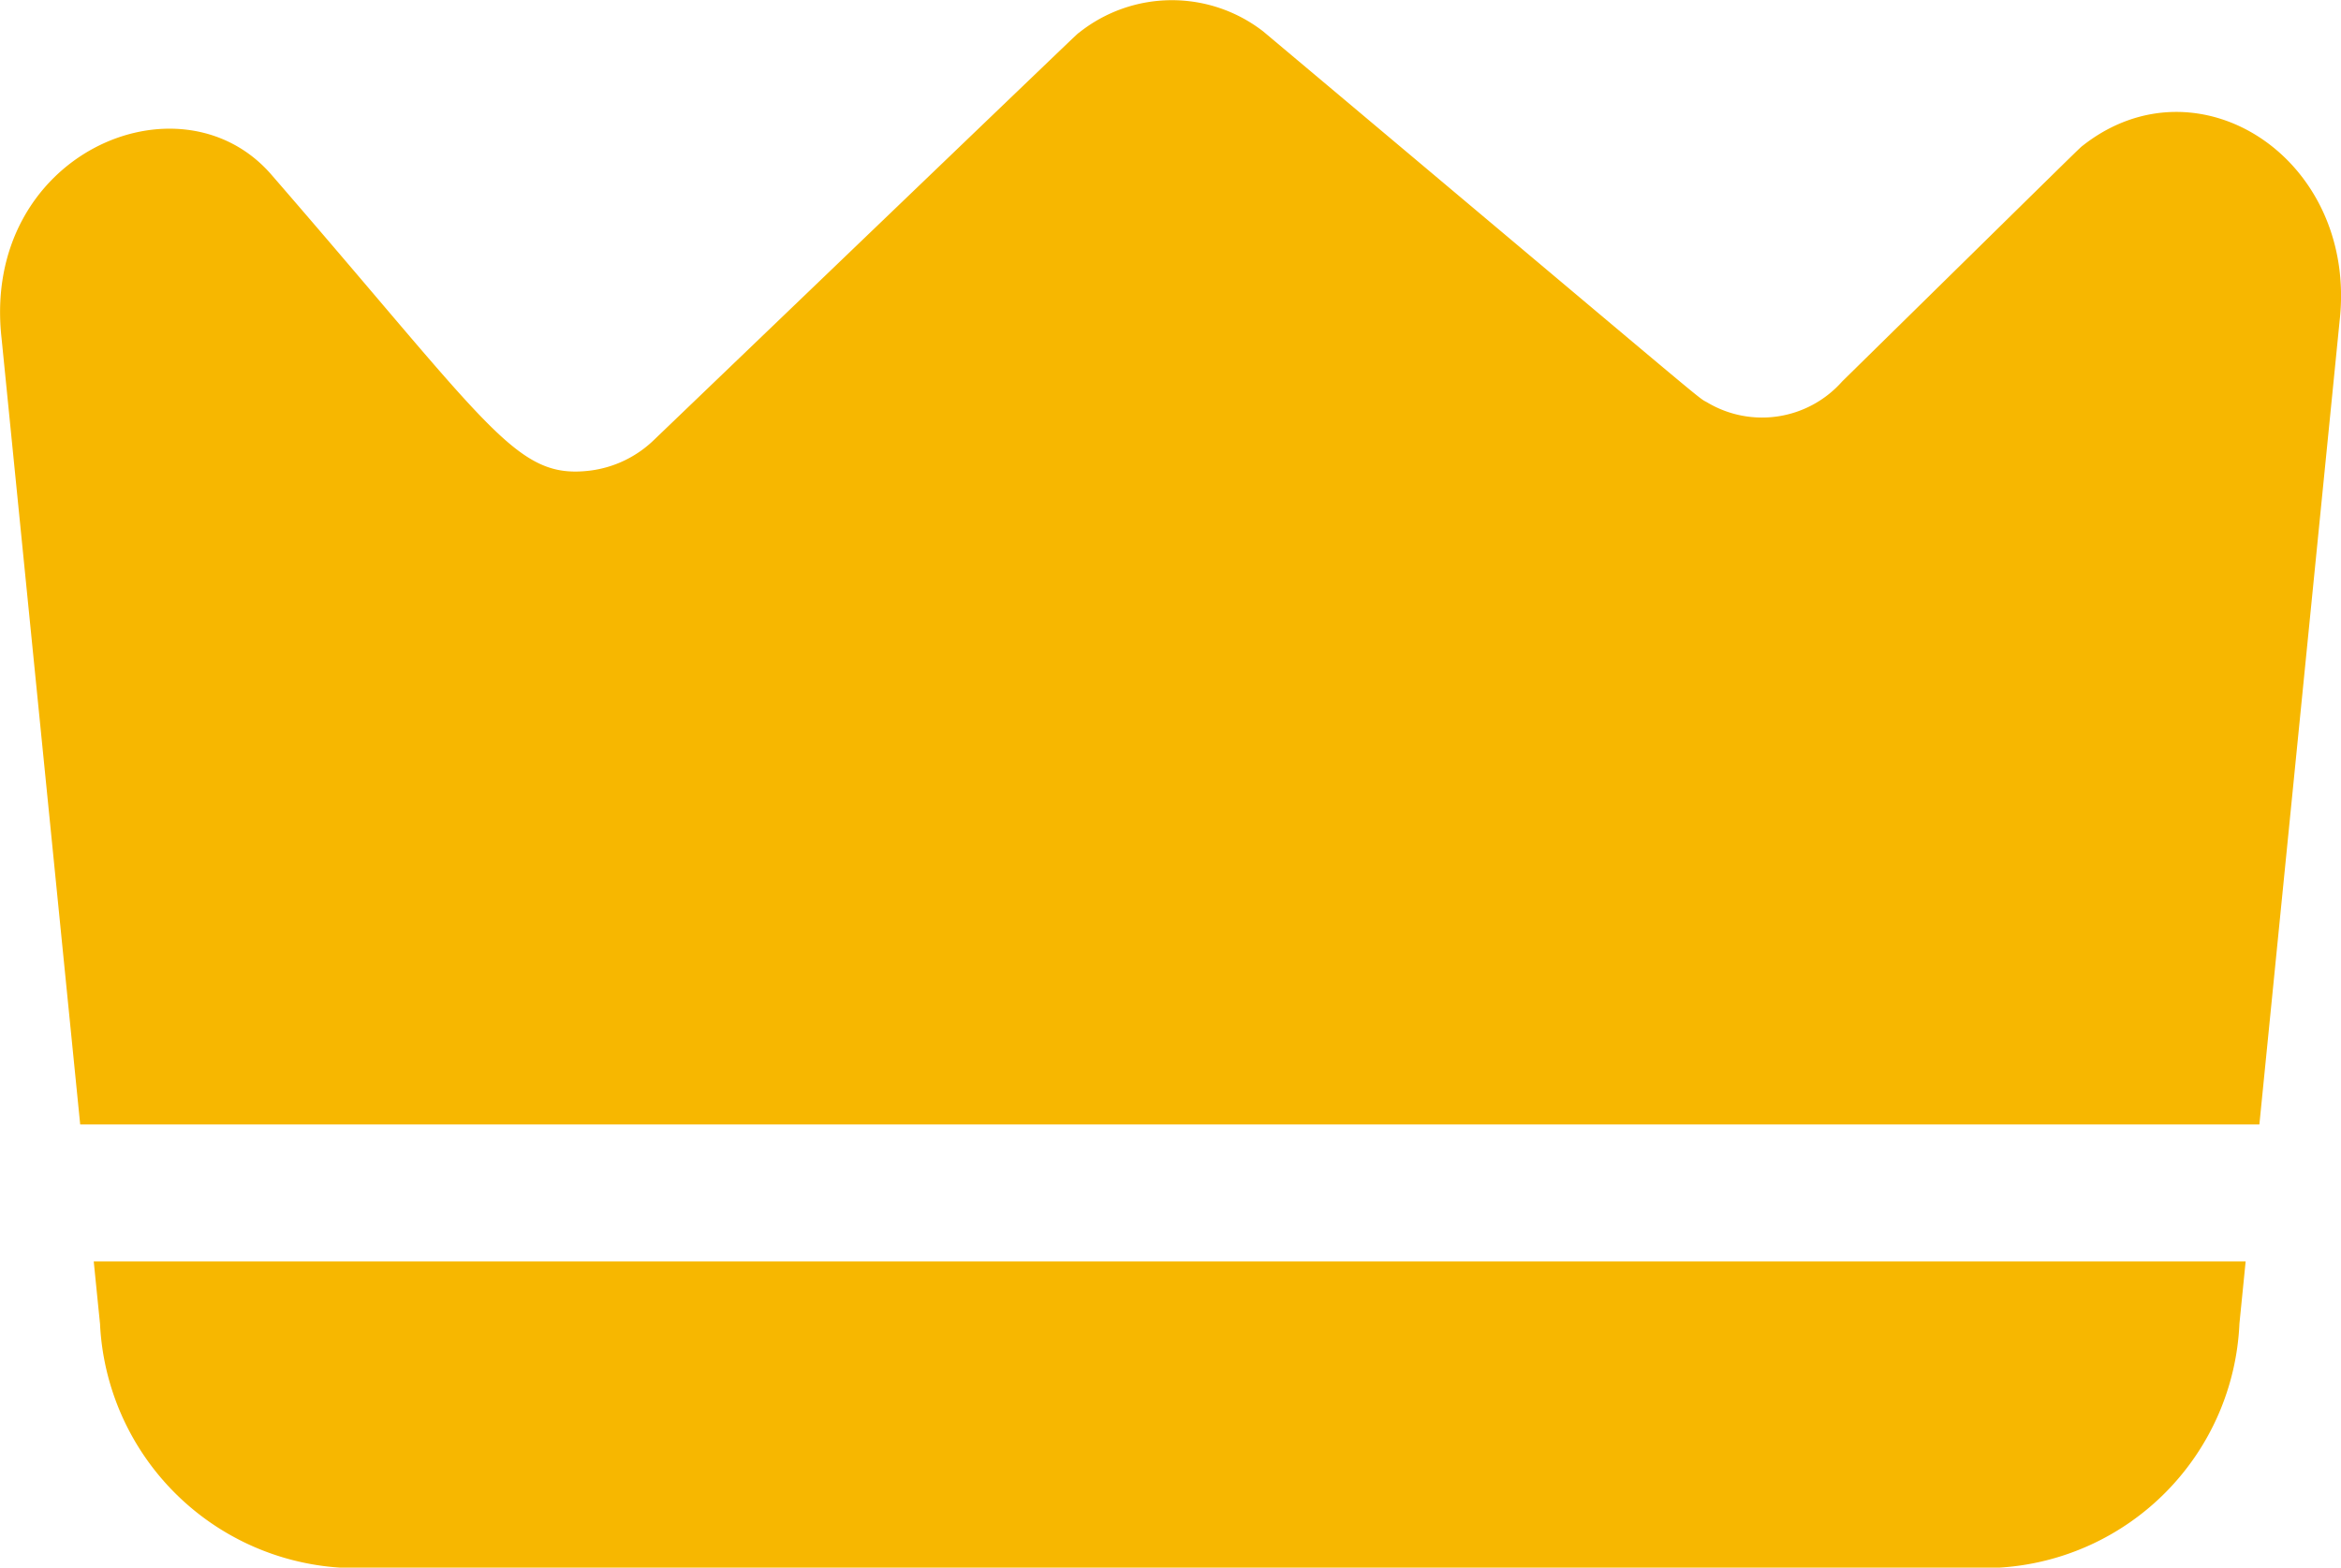
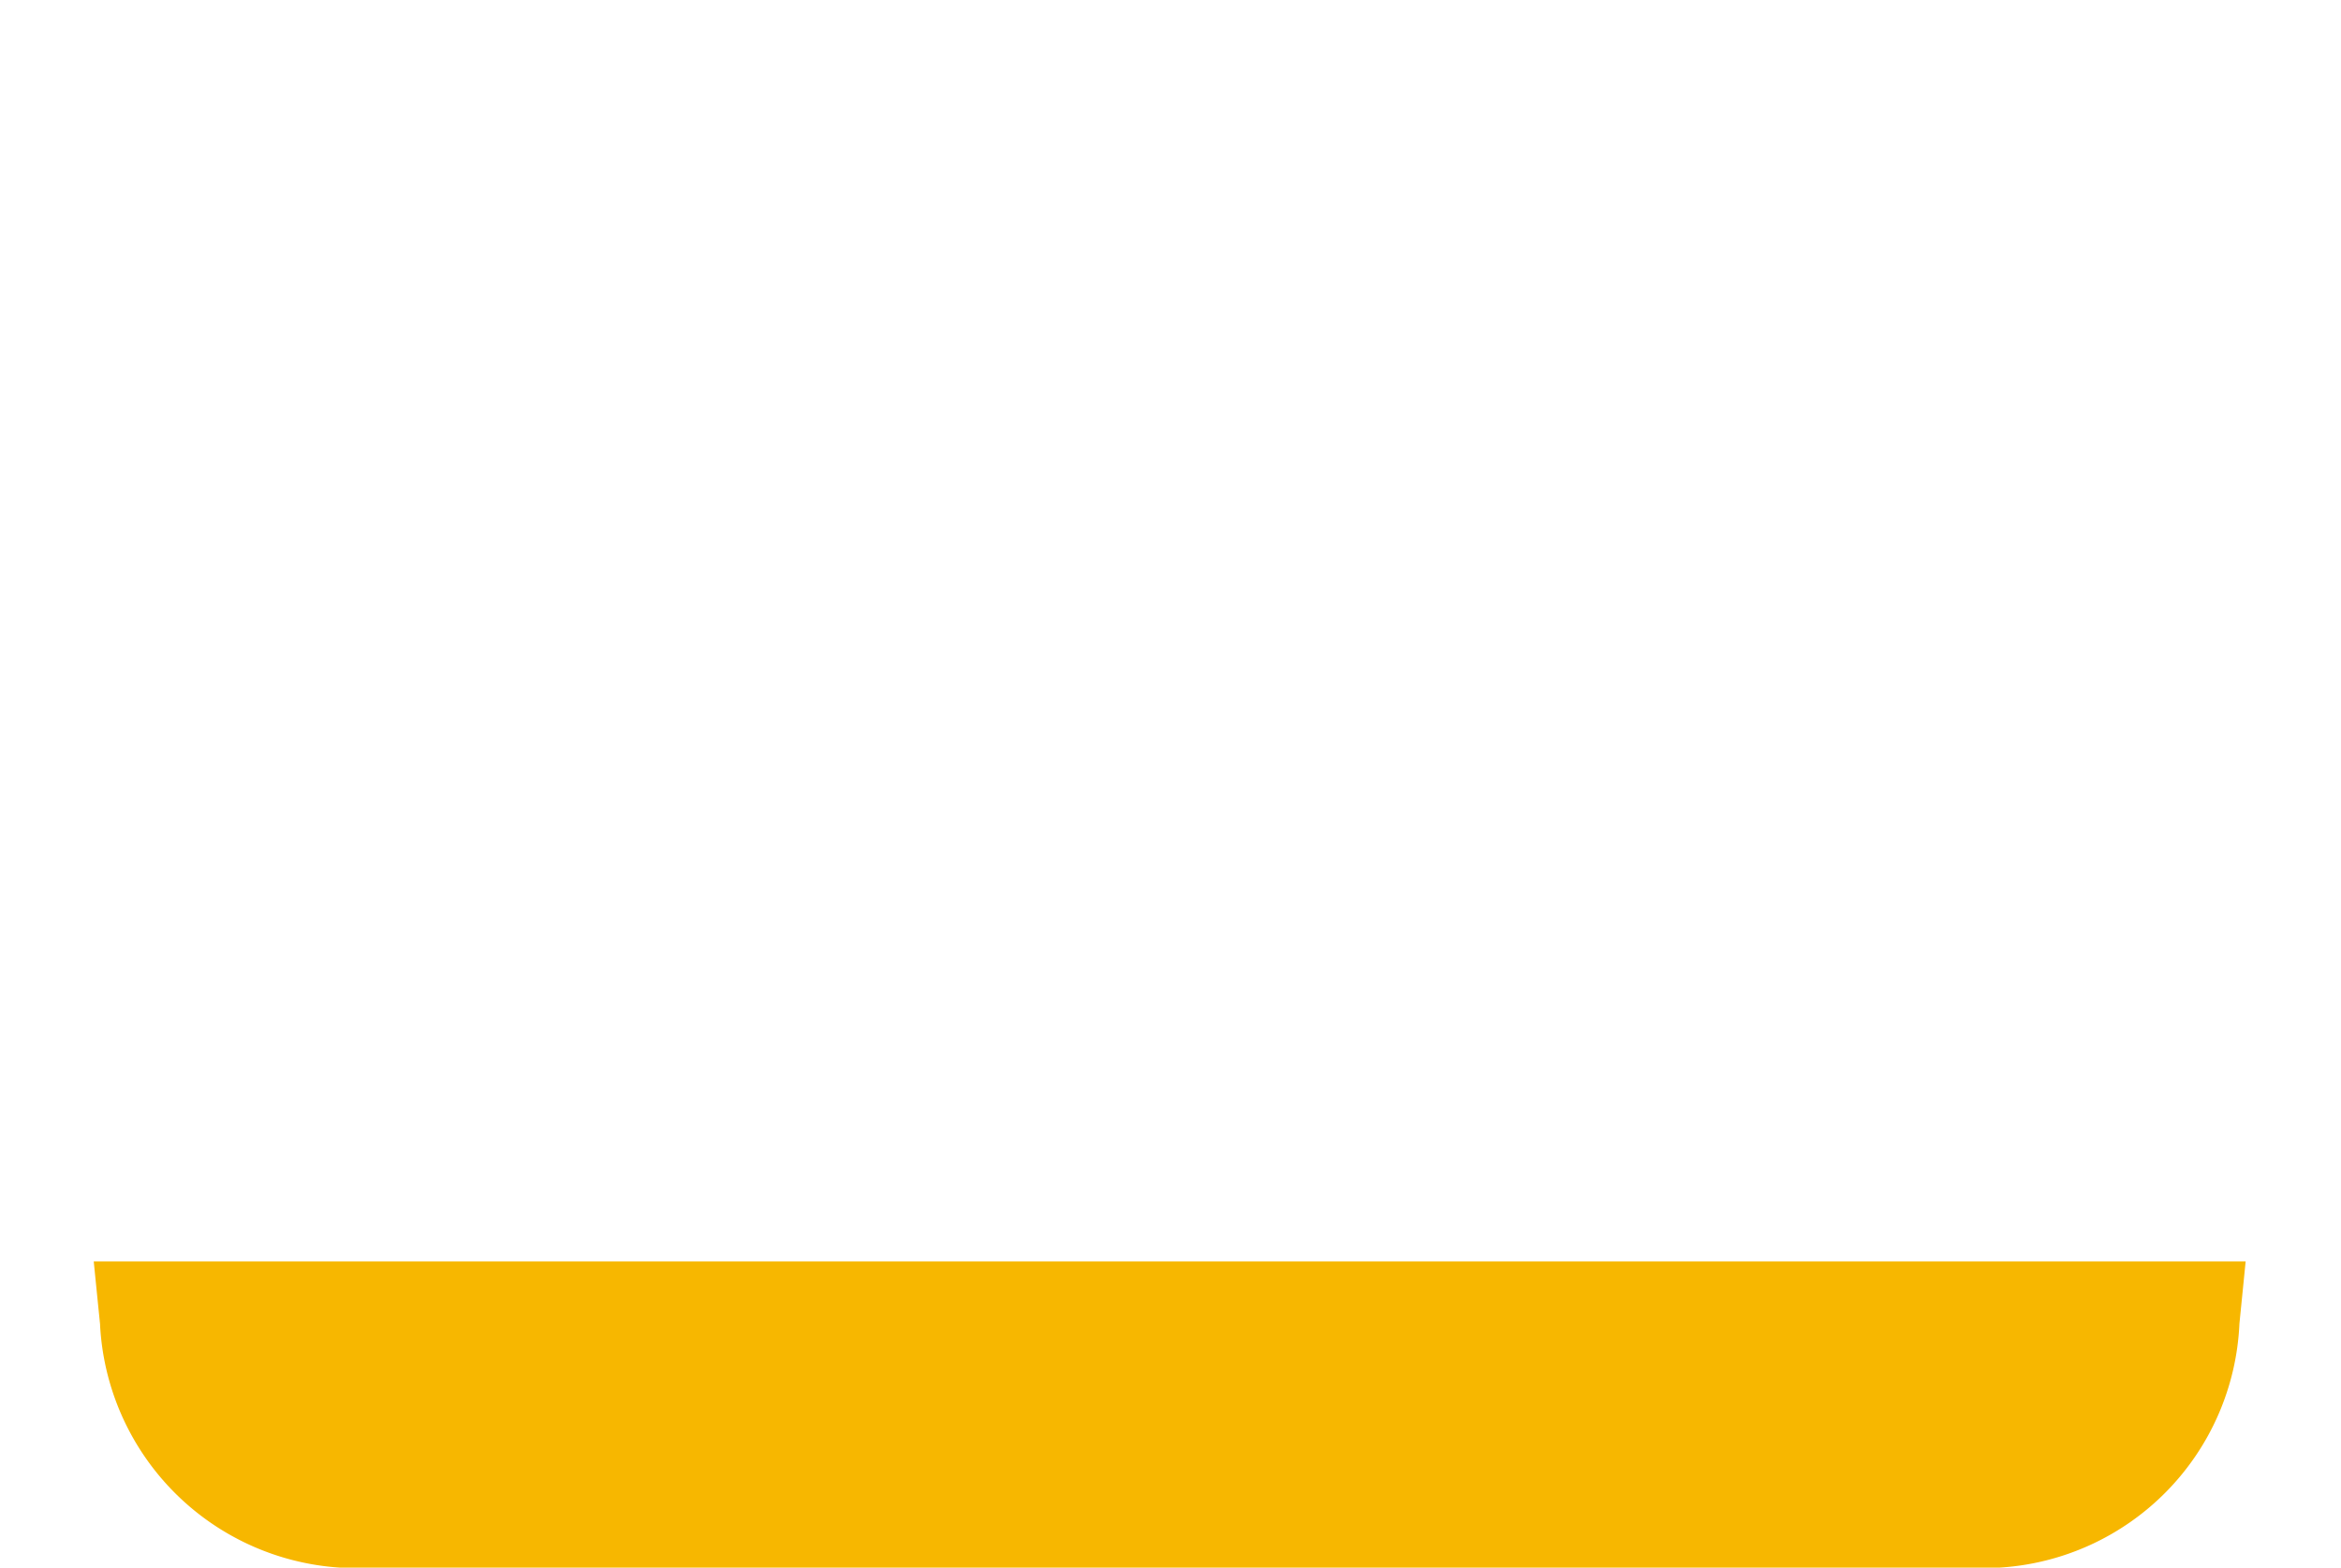
<svg xmlns="http://www.w3.org/2000/svg" width="26.272" height="17.6" viewBox="0 0 26.272 17.6">
  <g id="premium" transform="translate(0 -84.498)">
    <path id="パス_9" data-name="パス 9" d="M20.434,360.5H44.587l-.07.7a2.87,2.87,0,0,1-2.694,2.738H23.2a2.882,2.882,0,0,1-2.692-2.725c0-.016.008.08-.071-.713Z" transform="translate(-19.385 -261.842)" fill="#f7b700" />
-     <path id="パス_10" data-name="パス 10" d="M26.256,88.105l-.9,9.016H.9L.018,88.3c-.235-2.069,2-3.026,3.027-1.842,2.479,2.858,2.744,3.423,3.577,3.323a1.255,1.255,0,0,0,.722-.349c5.047-4.842,4.717-4.529,4.769-4.57a1.672,1.672,0,0,1,2.065-.01c5.1,4.285,4.864,4.1,4.977,4.161a1.2,1.2,0,0,0,1.518-.232c2.834-2.785,2.654-2.611,2.707-2.653C24.677,85.116,26.463,86.289,26.256,88.105Z" transform="translate(0 0)" fill="#f7b700" />
  </g>
</svg>